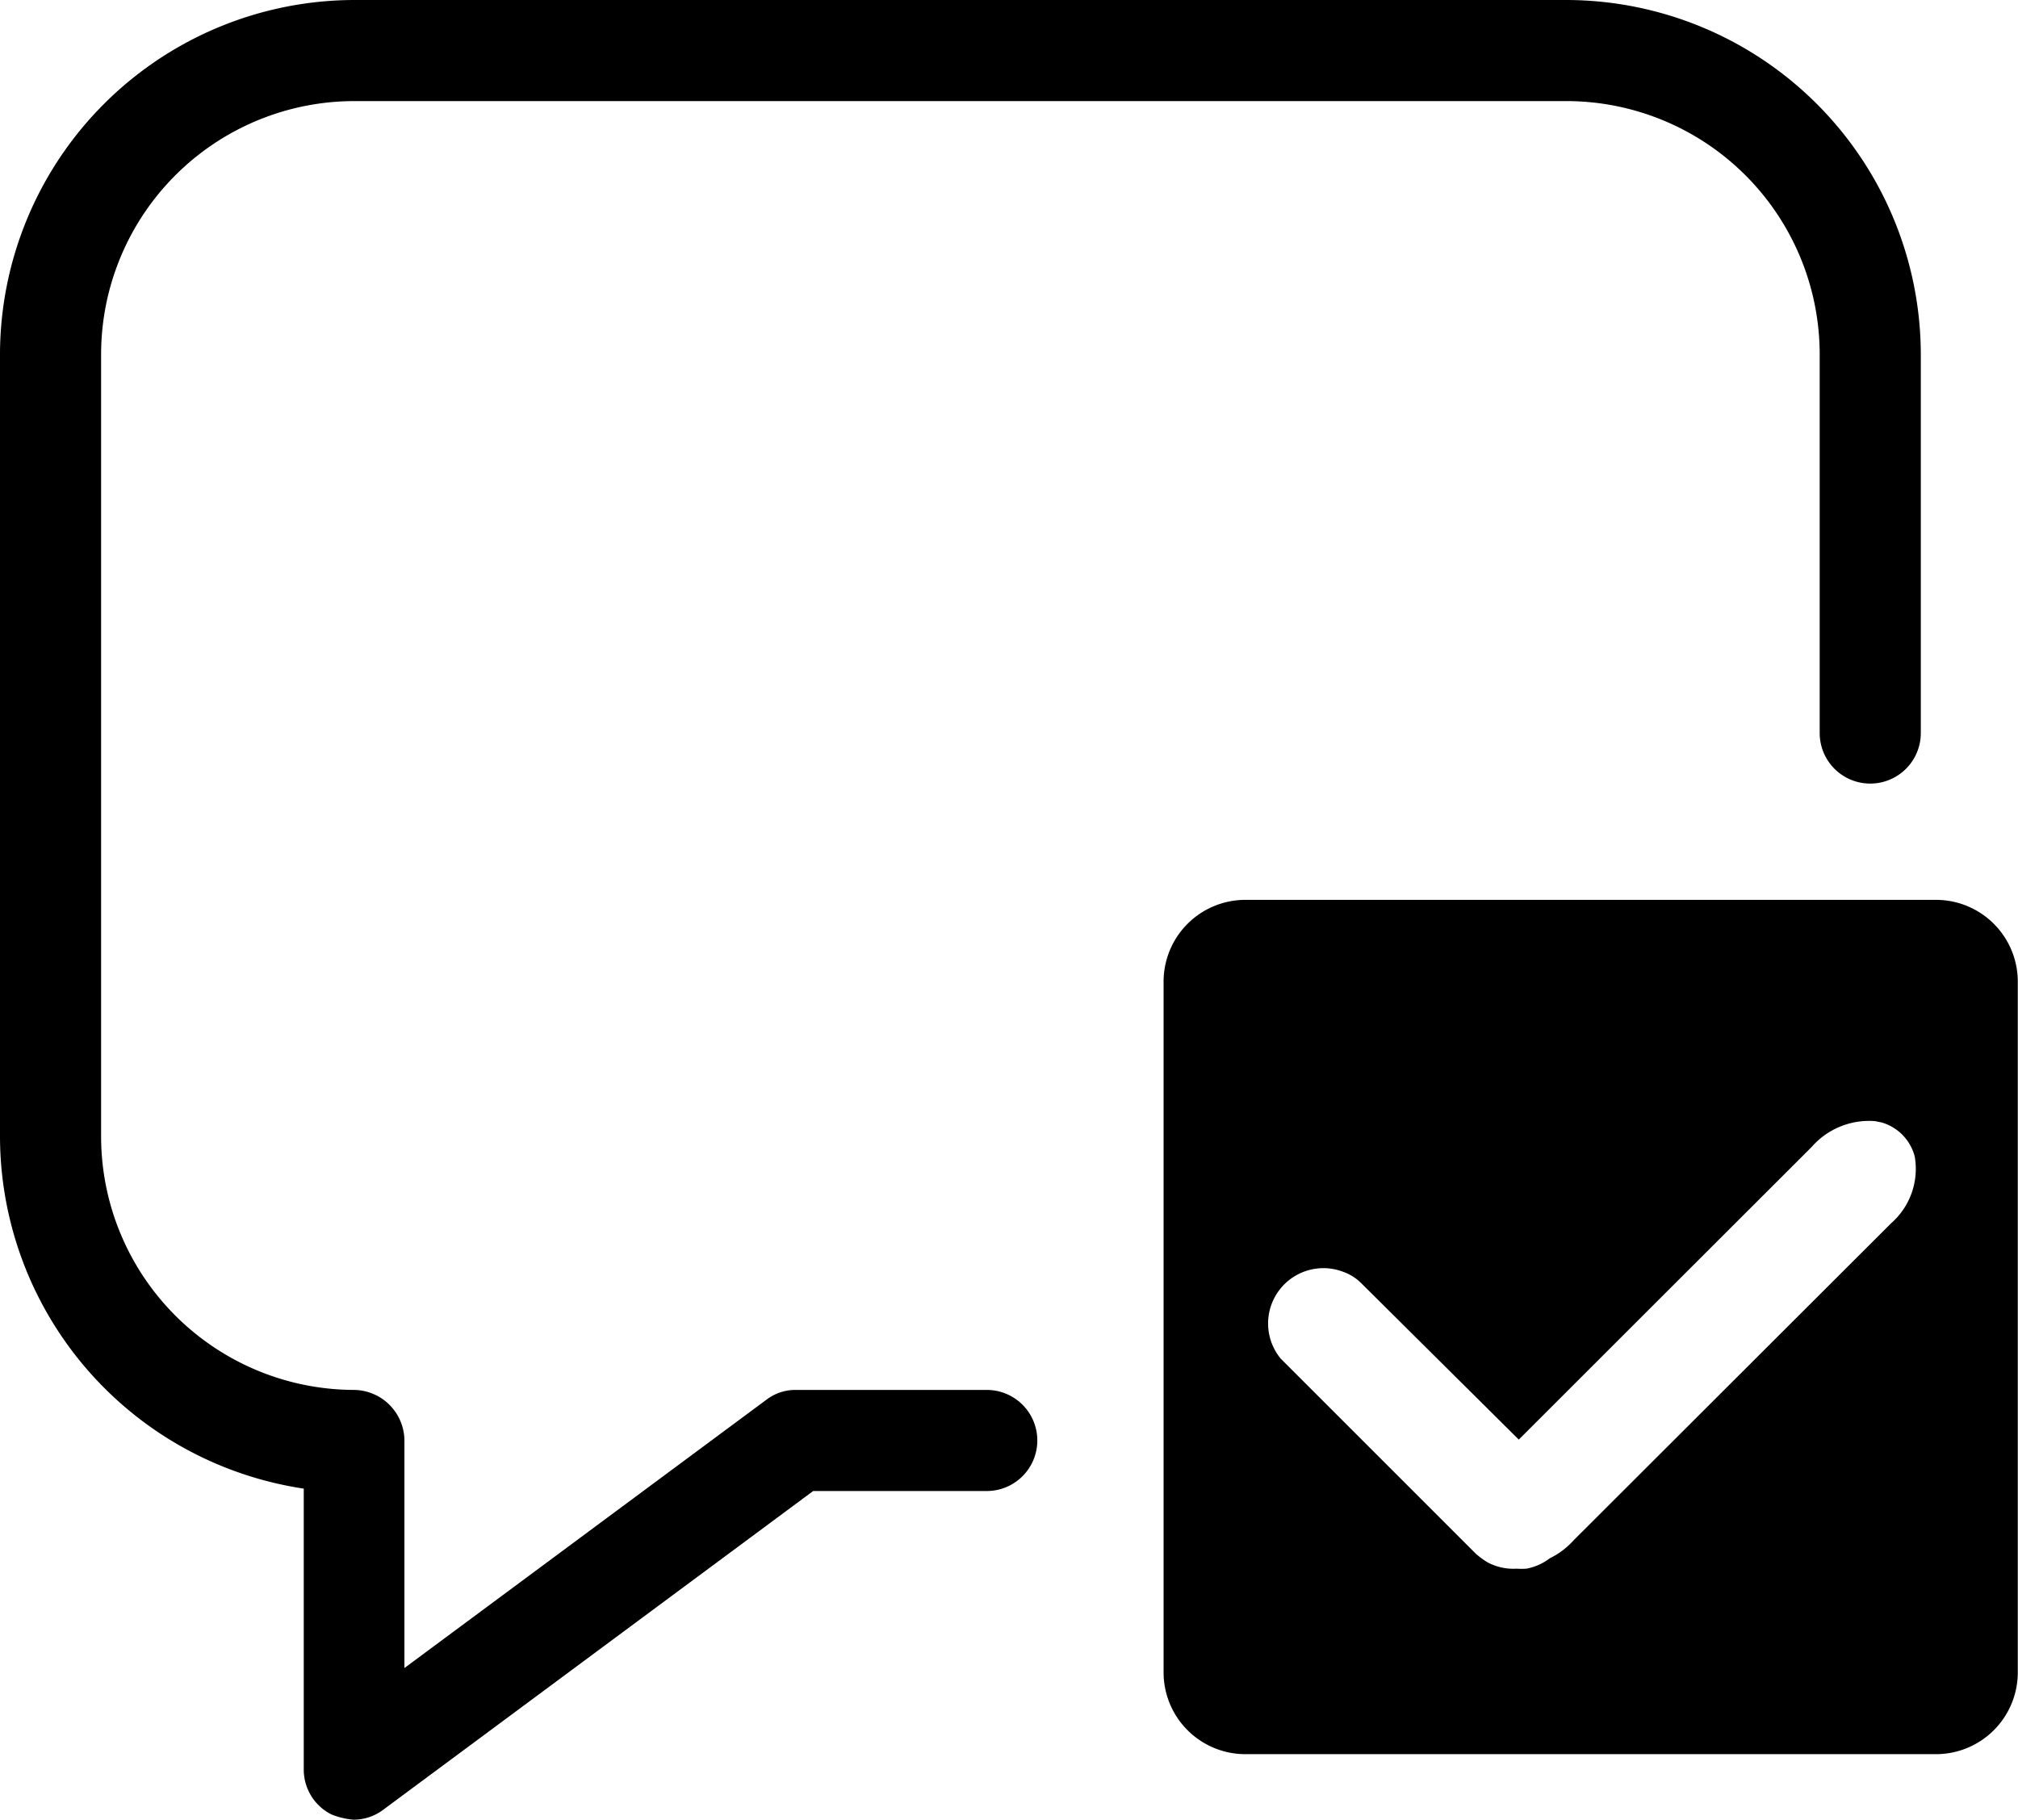
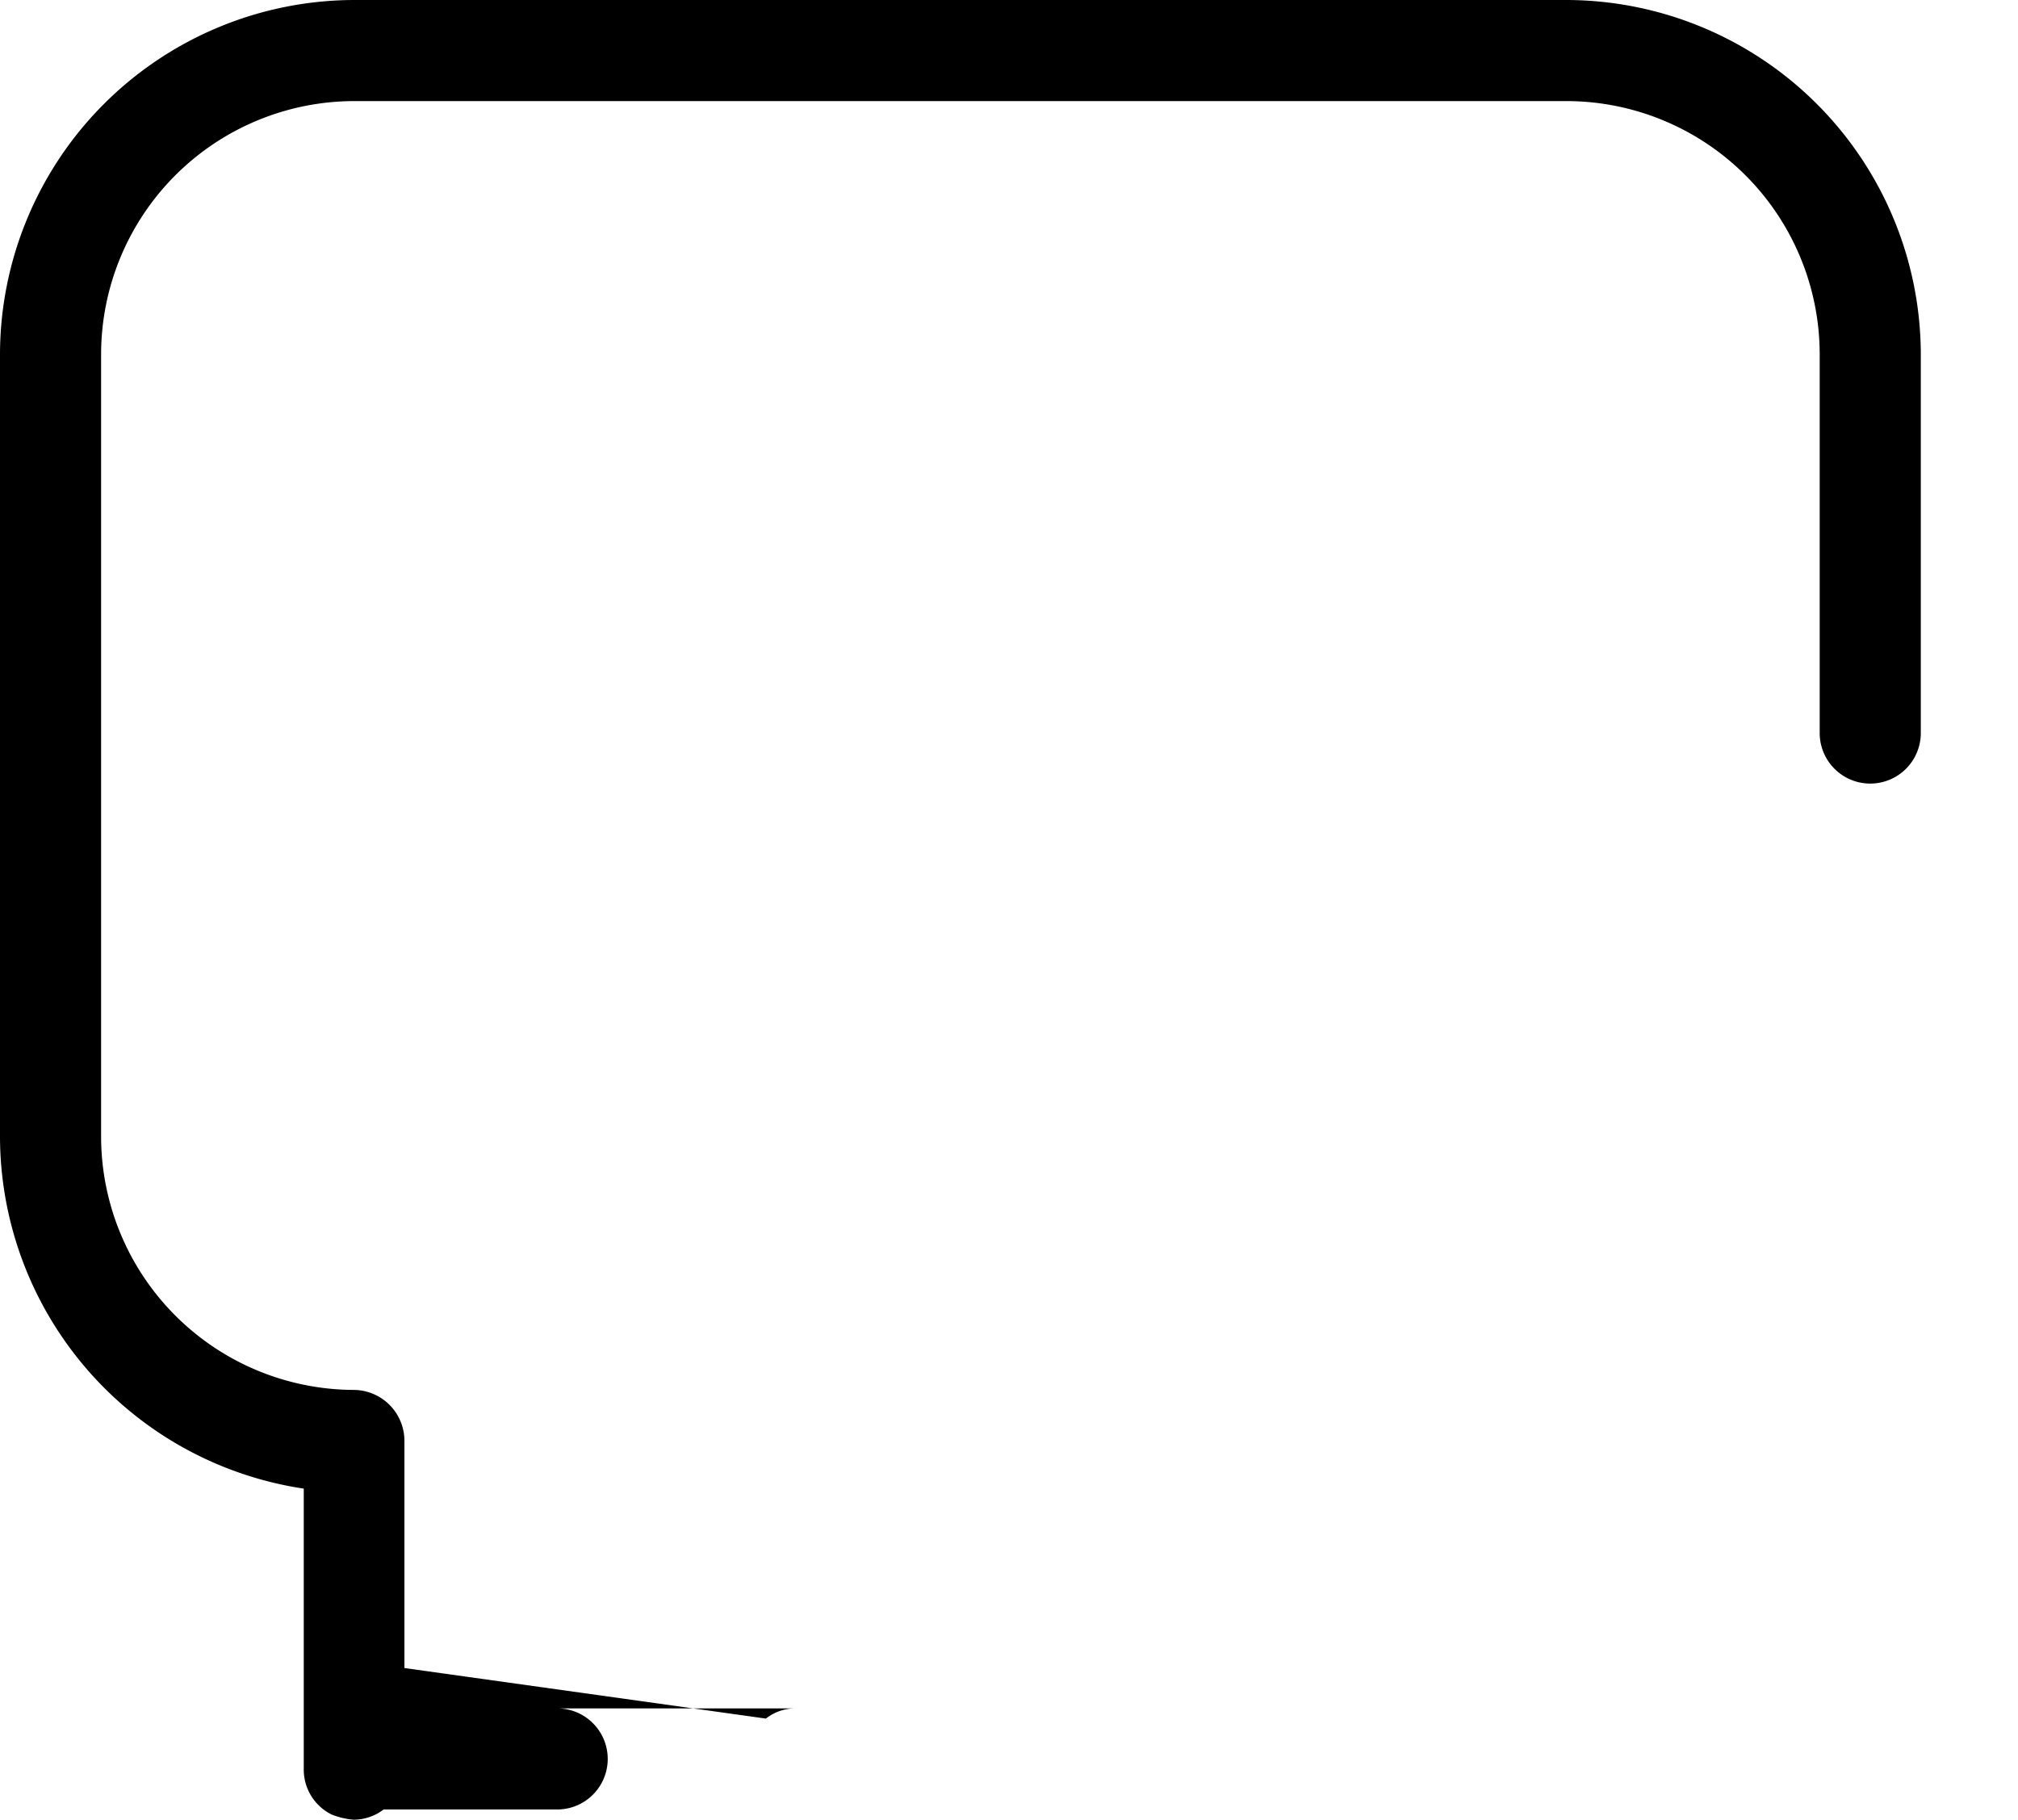
<svg xmlns="http://www.w3.org/2000/svg" id="Layer_1" data-name="Layer 1" viewBox="0 0 93.01 83.88">
  <title>icon_finished_assigned_reviews_black</title>
-   <path d="M14,68.62V81.55a2.31,2.31,0,0,0,1.28,2.09,3.48,3.48,0,0,0,1,.24,2.27,2.27,0,0,0,1.4-.47l19.8-14.68h8a2.33,2.33,0,0,0,0-4.66H36.69a2.2,2.2,0,0,0-1.39.47L18.64,76.89V66.4a2.35,2.35,0,0,0-2.33-2.33A11.69,11.69,0,0,1,4.66,52.43V16.31A11.68,11.68,0,0,1,16.31,4.66H72.22A11.68,11.68,0,0,1,83.87,16.31V33.79a2.33,2.33,0,0,0,4.66,0V16.31A16.36,16.36,0,0,0,72.22,0H16.31A16.36,16.36,0,0,0,0,16.31V52.43A16.44,16.44,0,0,0,14,68.62Z" />
-   <path d="M89.24,41.48H57.4a3.77,3.77,0,0,0-3.77,3.77V77.09a3.77,3.77,0,0,0,3.77,3.77H89.24A3.77,3.77,0,0,0,93,77.09V45.25A3.77,3.77,0,0,0,89.24,41.48Zm-2.07,14.9L72.53,71a3.55,3.55,0,0,1-1.1.83,2.51,2.51,0,0,1-1.08.48,3.42,3.42,0,0,1-.45,0A2.52,2.52,0,0,1,68.53,72a4.29,4.29,0,0,1-.5-.37l-9-9a2.55,2.55,0,0,1,2.89-4,2.23,2.23,0,0,1,.69.4l.11.1L70,66.36l13.51-13.5a3.51,3.51,0,0,1,2.91-1.18l.3.06a2.21,2.21,0,0,1,1.53,1.57A3.33,3.33,0,0,1,87.17,56.38Z" />
+   <path d="M14,68.62V81.55a2.31,2.31,0,0,0,1.28,2.09,3.48,3.48,0,0,0,1,.24,2.27,2.27,0,0,0,1.4-.47h8a2.33,2.33,0,0,0,0-4.66H36.69a2.2,2.2,0,0,0-1.39.47L18.64,76.89V66.4a2.35,2.35,0,0,0-2.33-2.33A11.69,11.69,0,0,1,4.66,52.43V16.31A11.68,11.68,0,0,1,16.31,4.66H72.22A11.68,11.68,0,0,1,83.87,16.31V33.79a2.33,2.33,0,0,0,4.66,0V16.31A16.36,16.36,0,0,0,72.22,0H16.31A16.36,16.36,0,0,0,0,16.31V52.43A16.44,16.44,0,0,0,14,68.62Z" />
</svg>